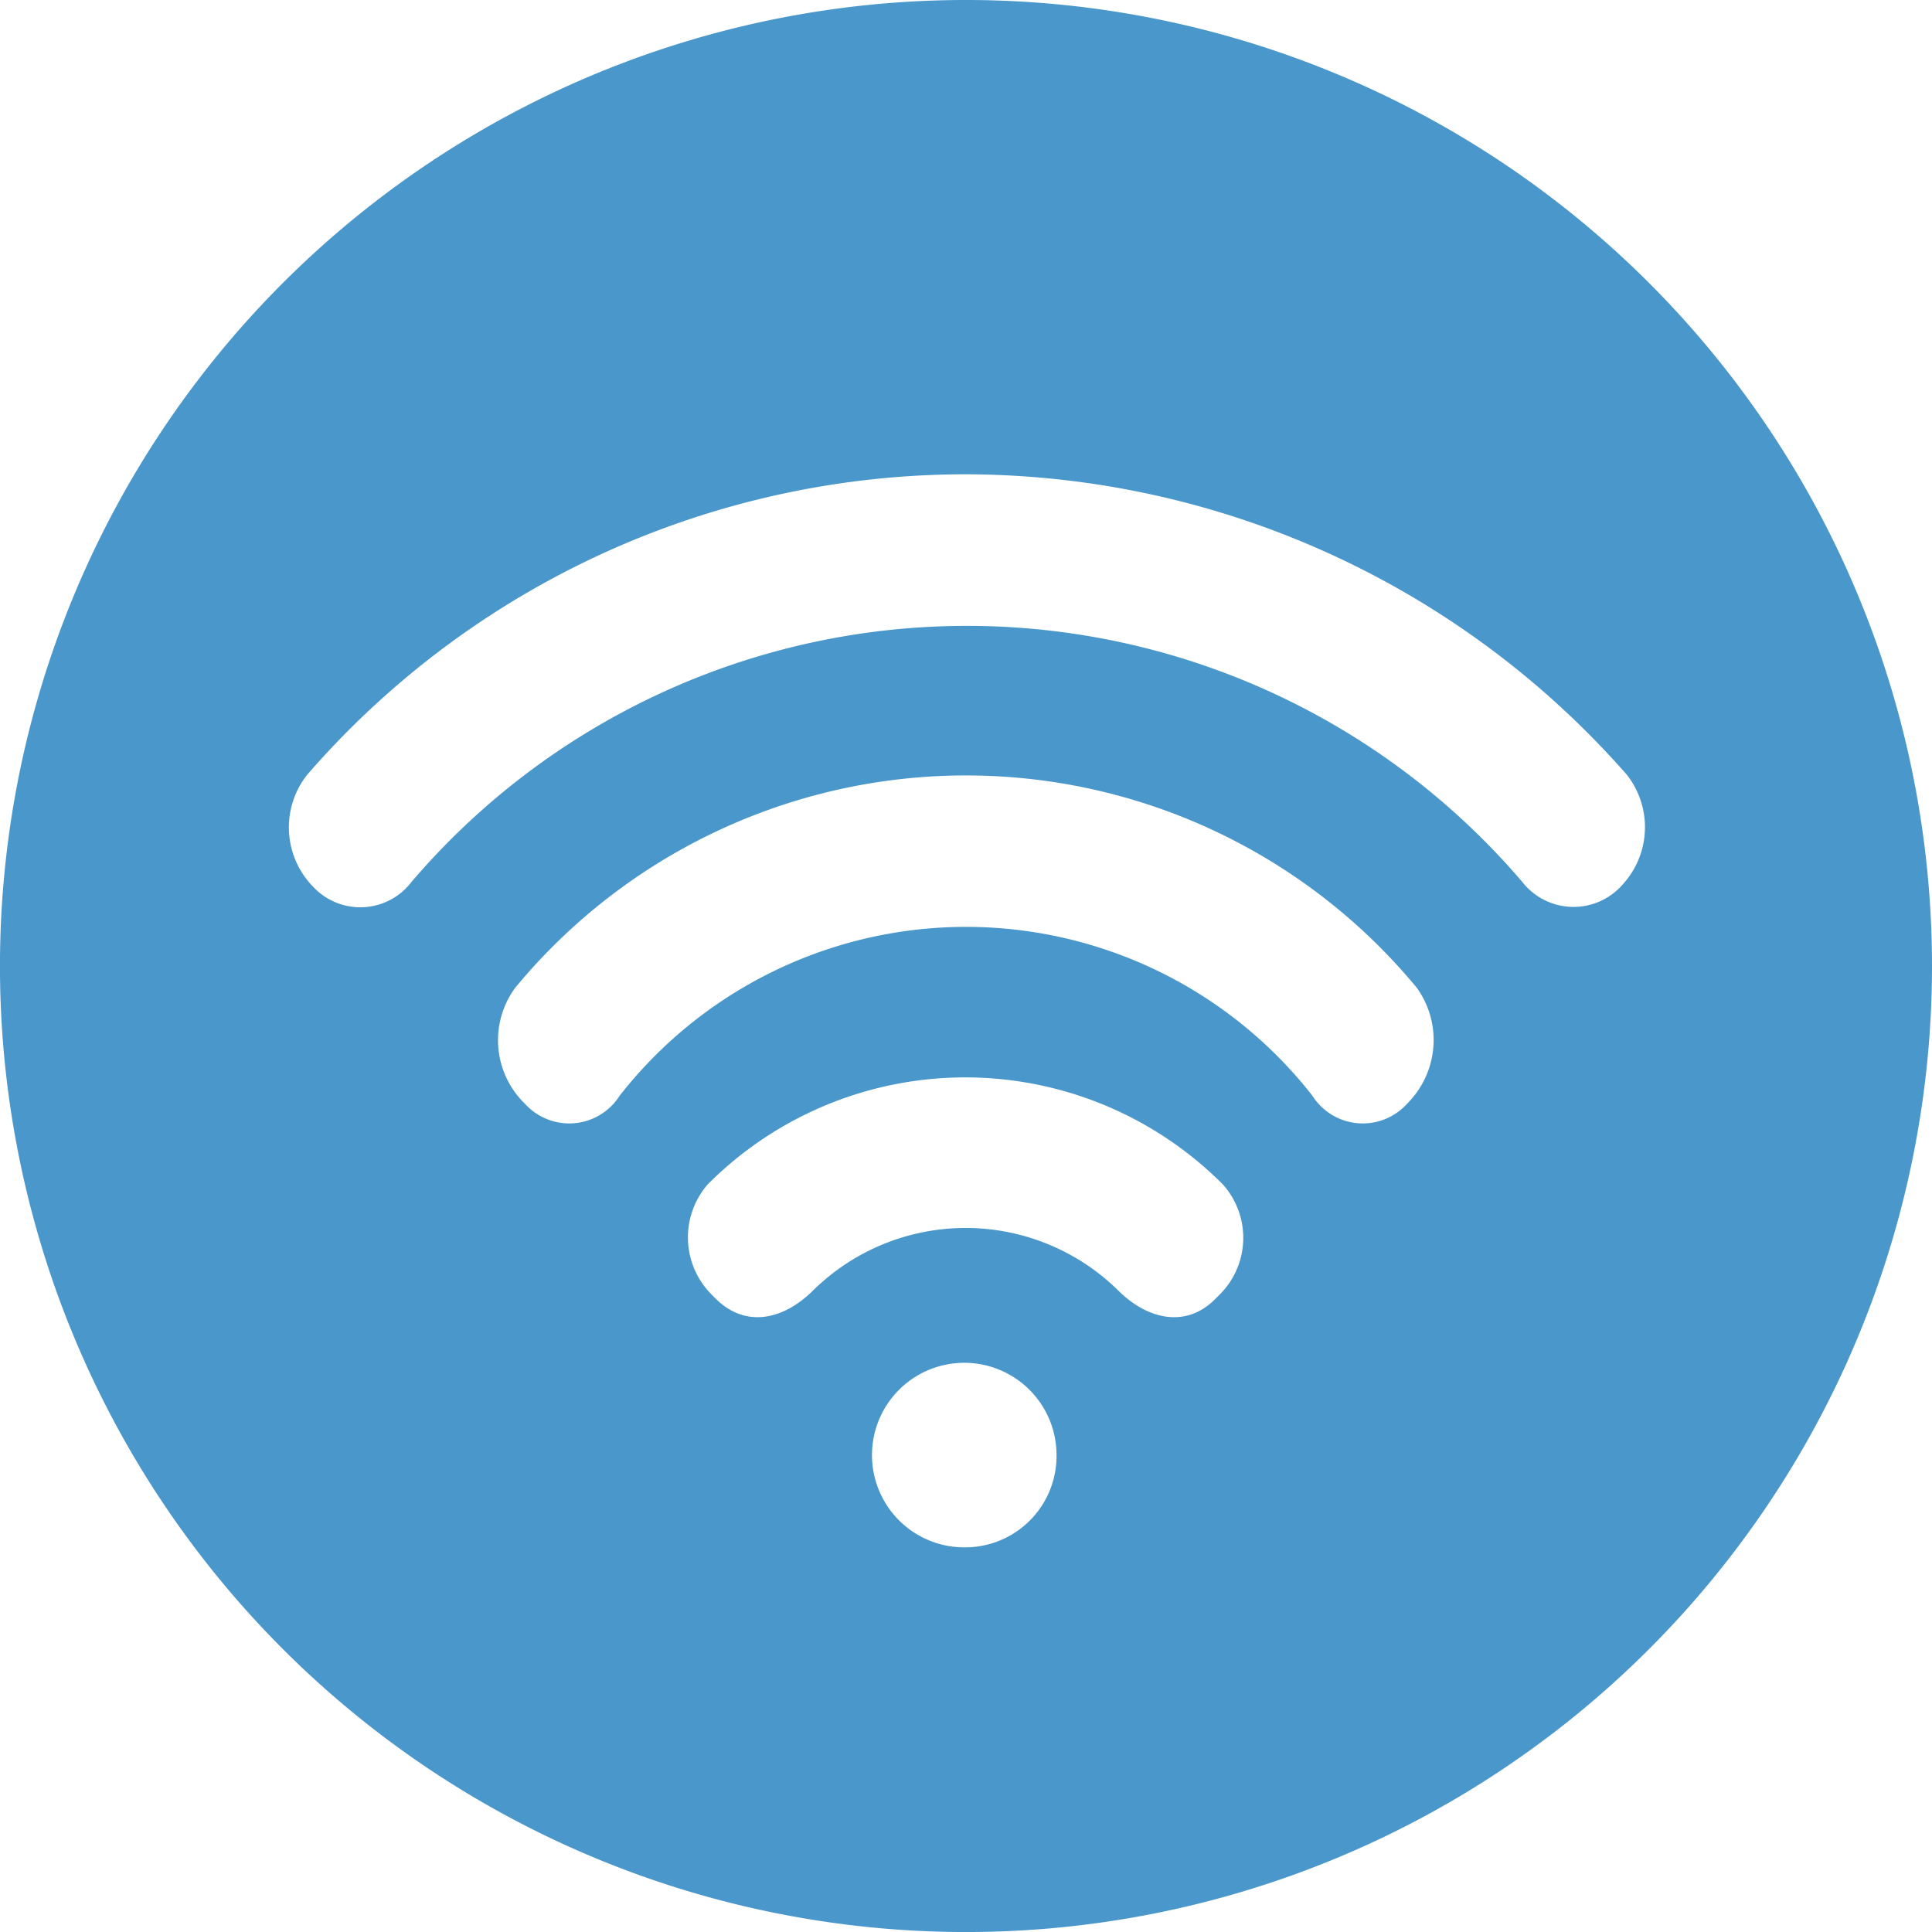
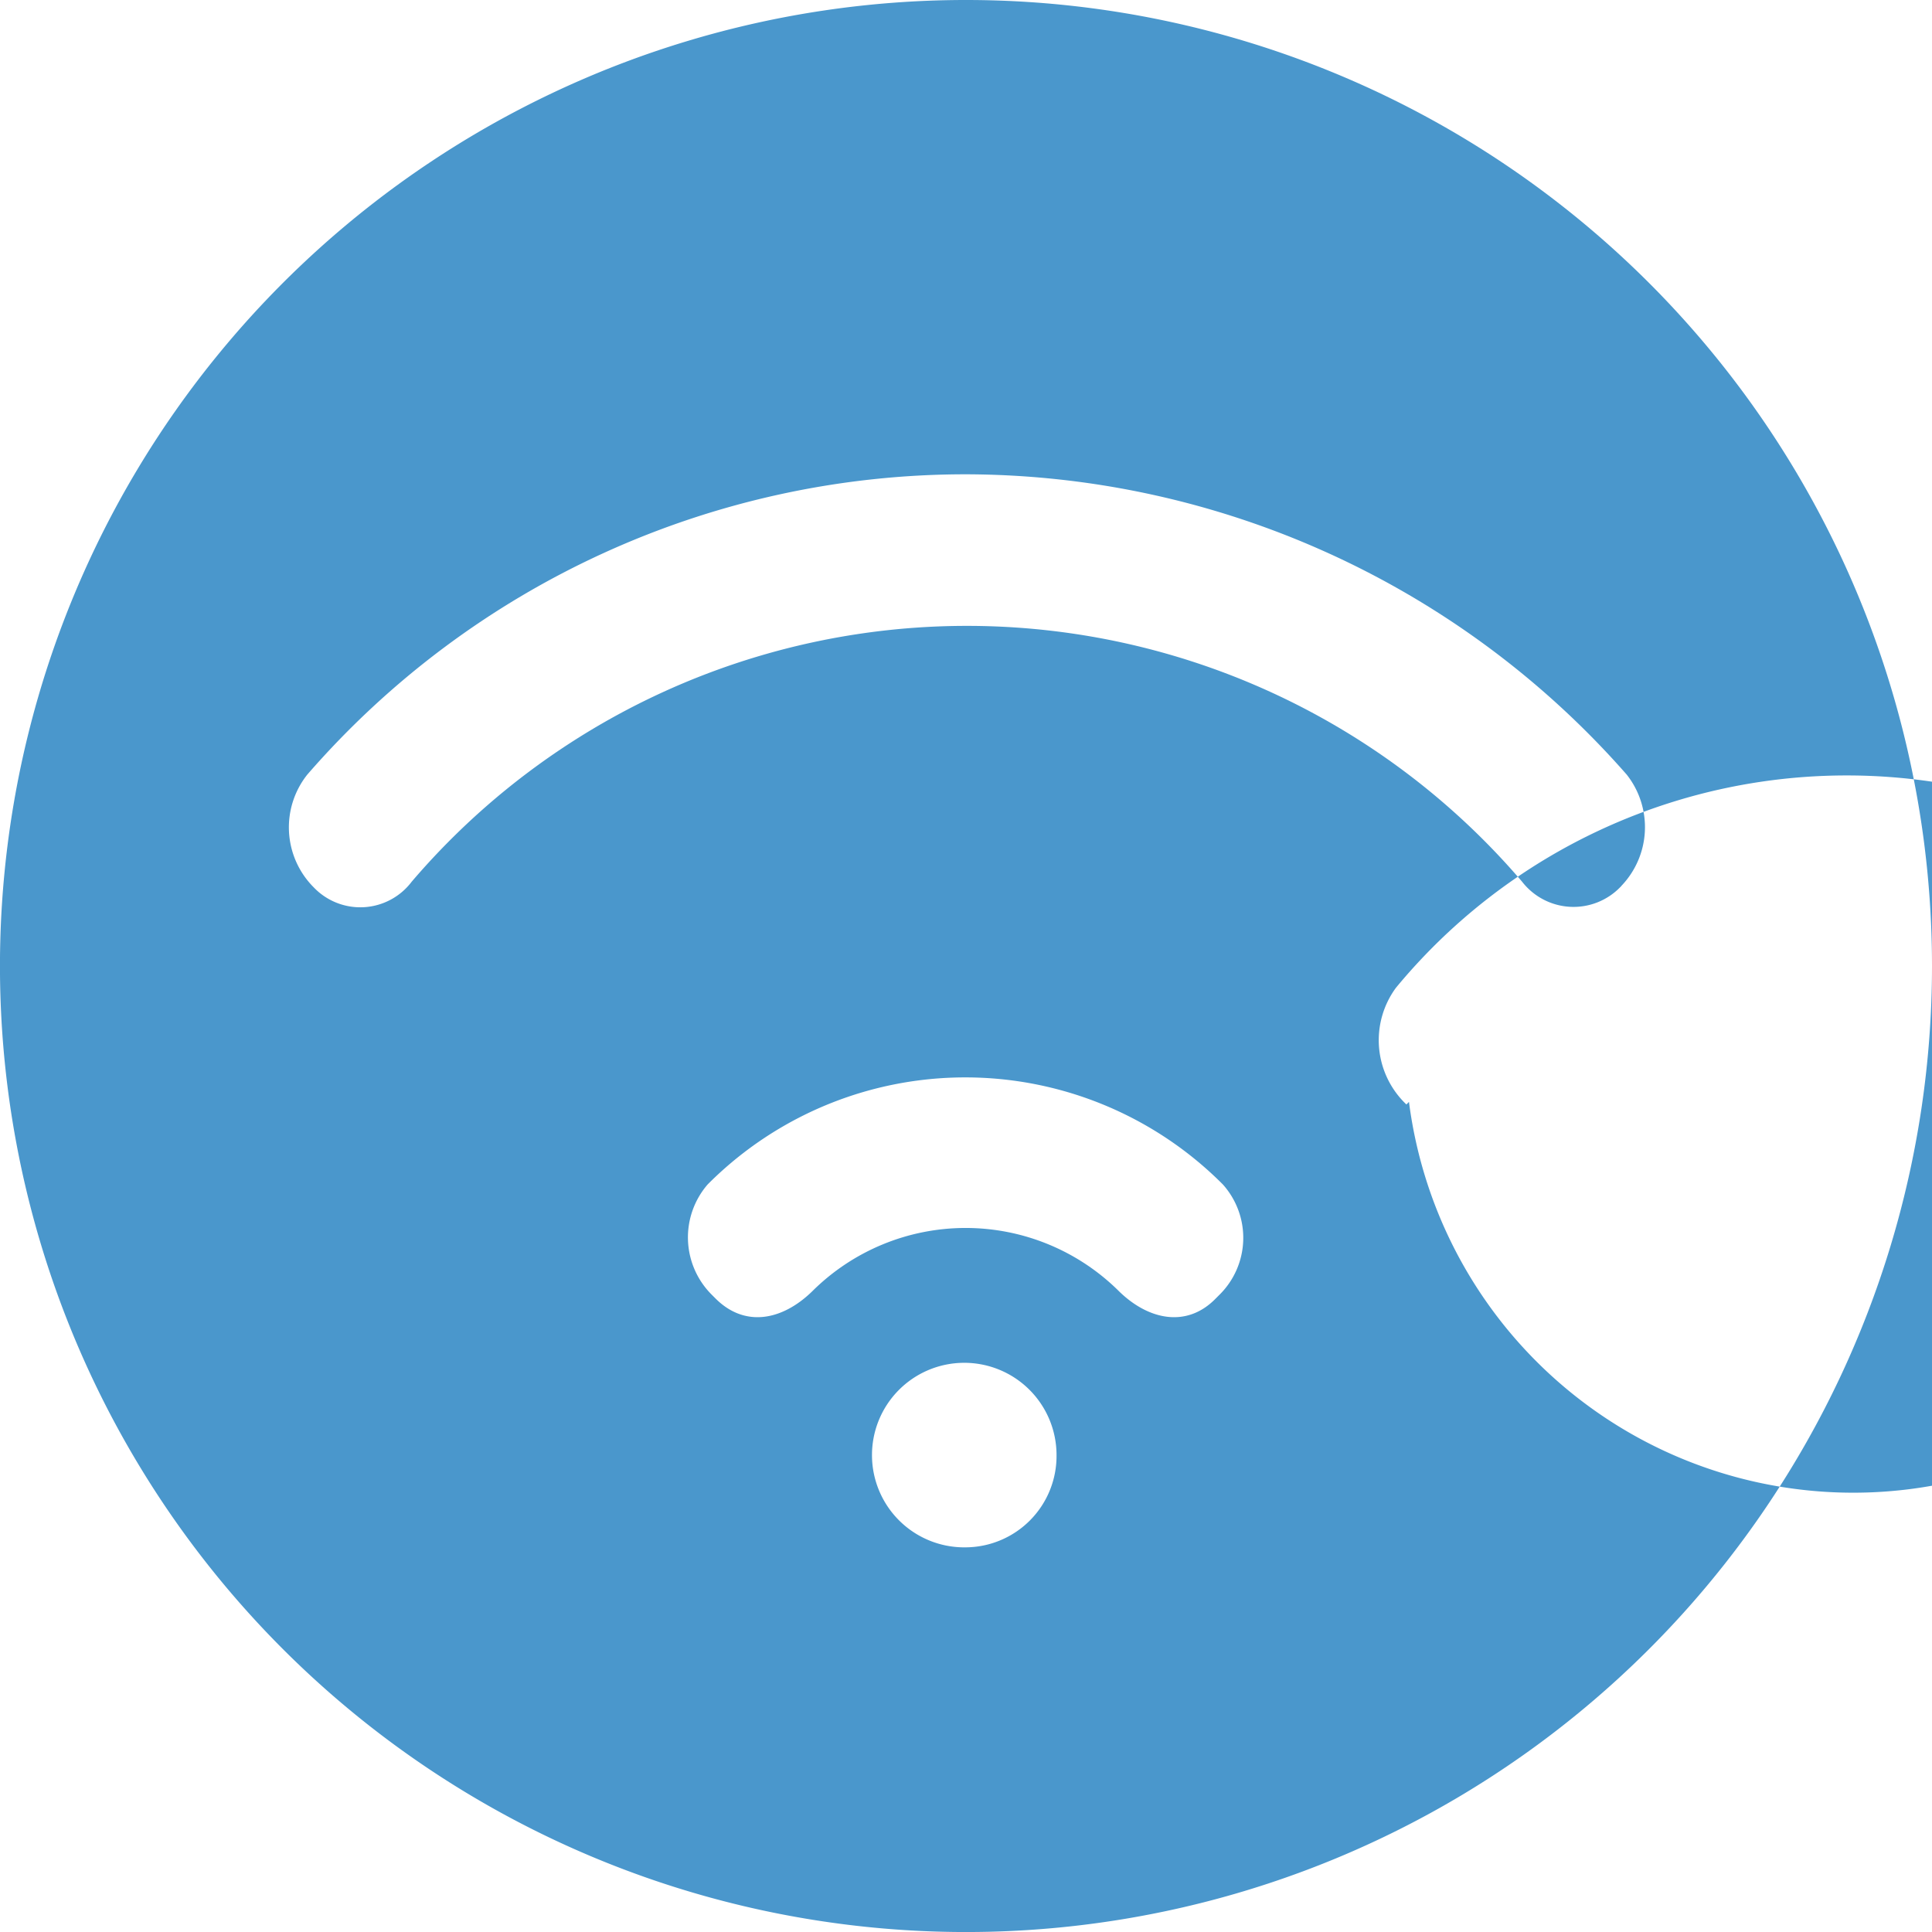
<svg xmlns="http://www.w3.org/2000/svg" viewBox="0 0 66.037 66.037">
  <defs>
    <style>
      .cls-1 {
        fill: #4a97cc;
      }
    </style>
  </defs>
-   <path id="Wifi_Icon" data-name="Wifi Icon" class="cls-1" d="M33.019,3.1A33.019,33.019,0,1,0,66.037,36.119,33.02,33.02,0,0,0,33.019,3.1Zm0,52.889a3.154,3.154,0,1,1,3.094-3.153A3.123,3.123,0,0,1,33.019,55.989Zm8.656-8.626-.119.119c-.982,1.011-2.29.744-3.3-.238a7.433,7.433,0,0,0-10.5,0c-1.011.982-2.29,1.249-3.3.238l-.119-.119a2.766,2.766,0,0,1-.149-3.778,12.424,12.424,0,0,1,17.61,0A2.735,2.735,0,0,1,41.675,47.363Zm6.485-6.6-.089.089a2.039,2.039,0,0,1-3.213-.3,15.03,15.03,0,0,0-23.678,0,2.039,2.039,0,0,1-3.213.3l-.089-.089a3.026,3.026,0,0,1-.268-3.9,19.985,19.985,0,0,1,30.817,0A3.06,3.06,0,0,1,48.159,40.759Zm7.258-7.377-.03.03a2.225,2.225,0,0,1-3.361-.178,24.965,24.965,0,0,0-37.956,0,2.2,2.2,0,0,1-3.361.178l-.03-.03a2.9,2.9,0,0,1-.178-3.808A29.81,29.81,0,0,1,33.019,19.312,30.135,30.135,0,0,1,55.6,29.574,2.9,2.9,0,0,1,55.418,33.382Z" transform="translate(0 -3.1)" />
+   <path id="Wifi_Icon" data-name="Wifi Icon" class="cls-1" d="M33.019,3.1A33.019,33.019,0,1,0,66.037,36.119,33.02,33.02,0,0,0,33.019,3.1Zm0,52.889a3.154,3.154,0,1,1,3.094-3.153A3.123,3.123,0,0,1,33.019,55.989Zm8.656-8.626-.119.119c-.982,1.011-2.29.744-3.3-.238a7.433,7.433,0,0,0-10.5,0c-1.011.982-2.29,1.249-3.3.238l-.119-.119a2.766,2.766,0,0,1-.149-3.778,12.424,12.424,0,0,1,17.61,0A2.735,2.735,0,0,1,41.675,47.363Zm6.485-6.6-.089.089l-.089-.089a3.026,3.026,0,0,1-.268-3.9,19.985,19.985,0,0,1,30.817,0A3.06,3.06,0,0,1,48.159,40.759Zm7.258-7.377-.03.03a2.225,2.225,0,0,1-3.361-.178,24.965,24.965,0,0,0-37.956,0,2.2,2.2,0,0,1-3.361.178l-.03-.03a2.9,2.9,0,0,1-.178-3.808A29.81,29.81,0,0,1,33.019,19.312,30.135,30.135,0,0,1,55.6,29.574,2.9,2.9,0,0,1,55.418,33.382Z" transform="translate(0 -3.1)" />
</svg>